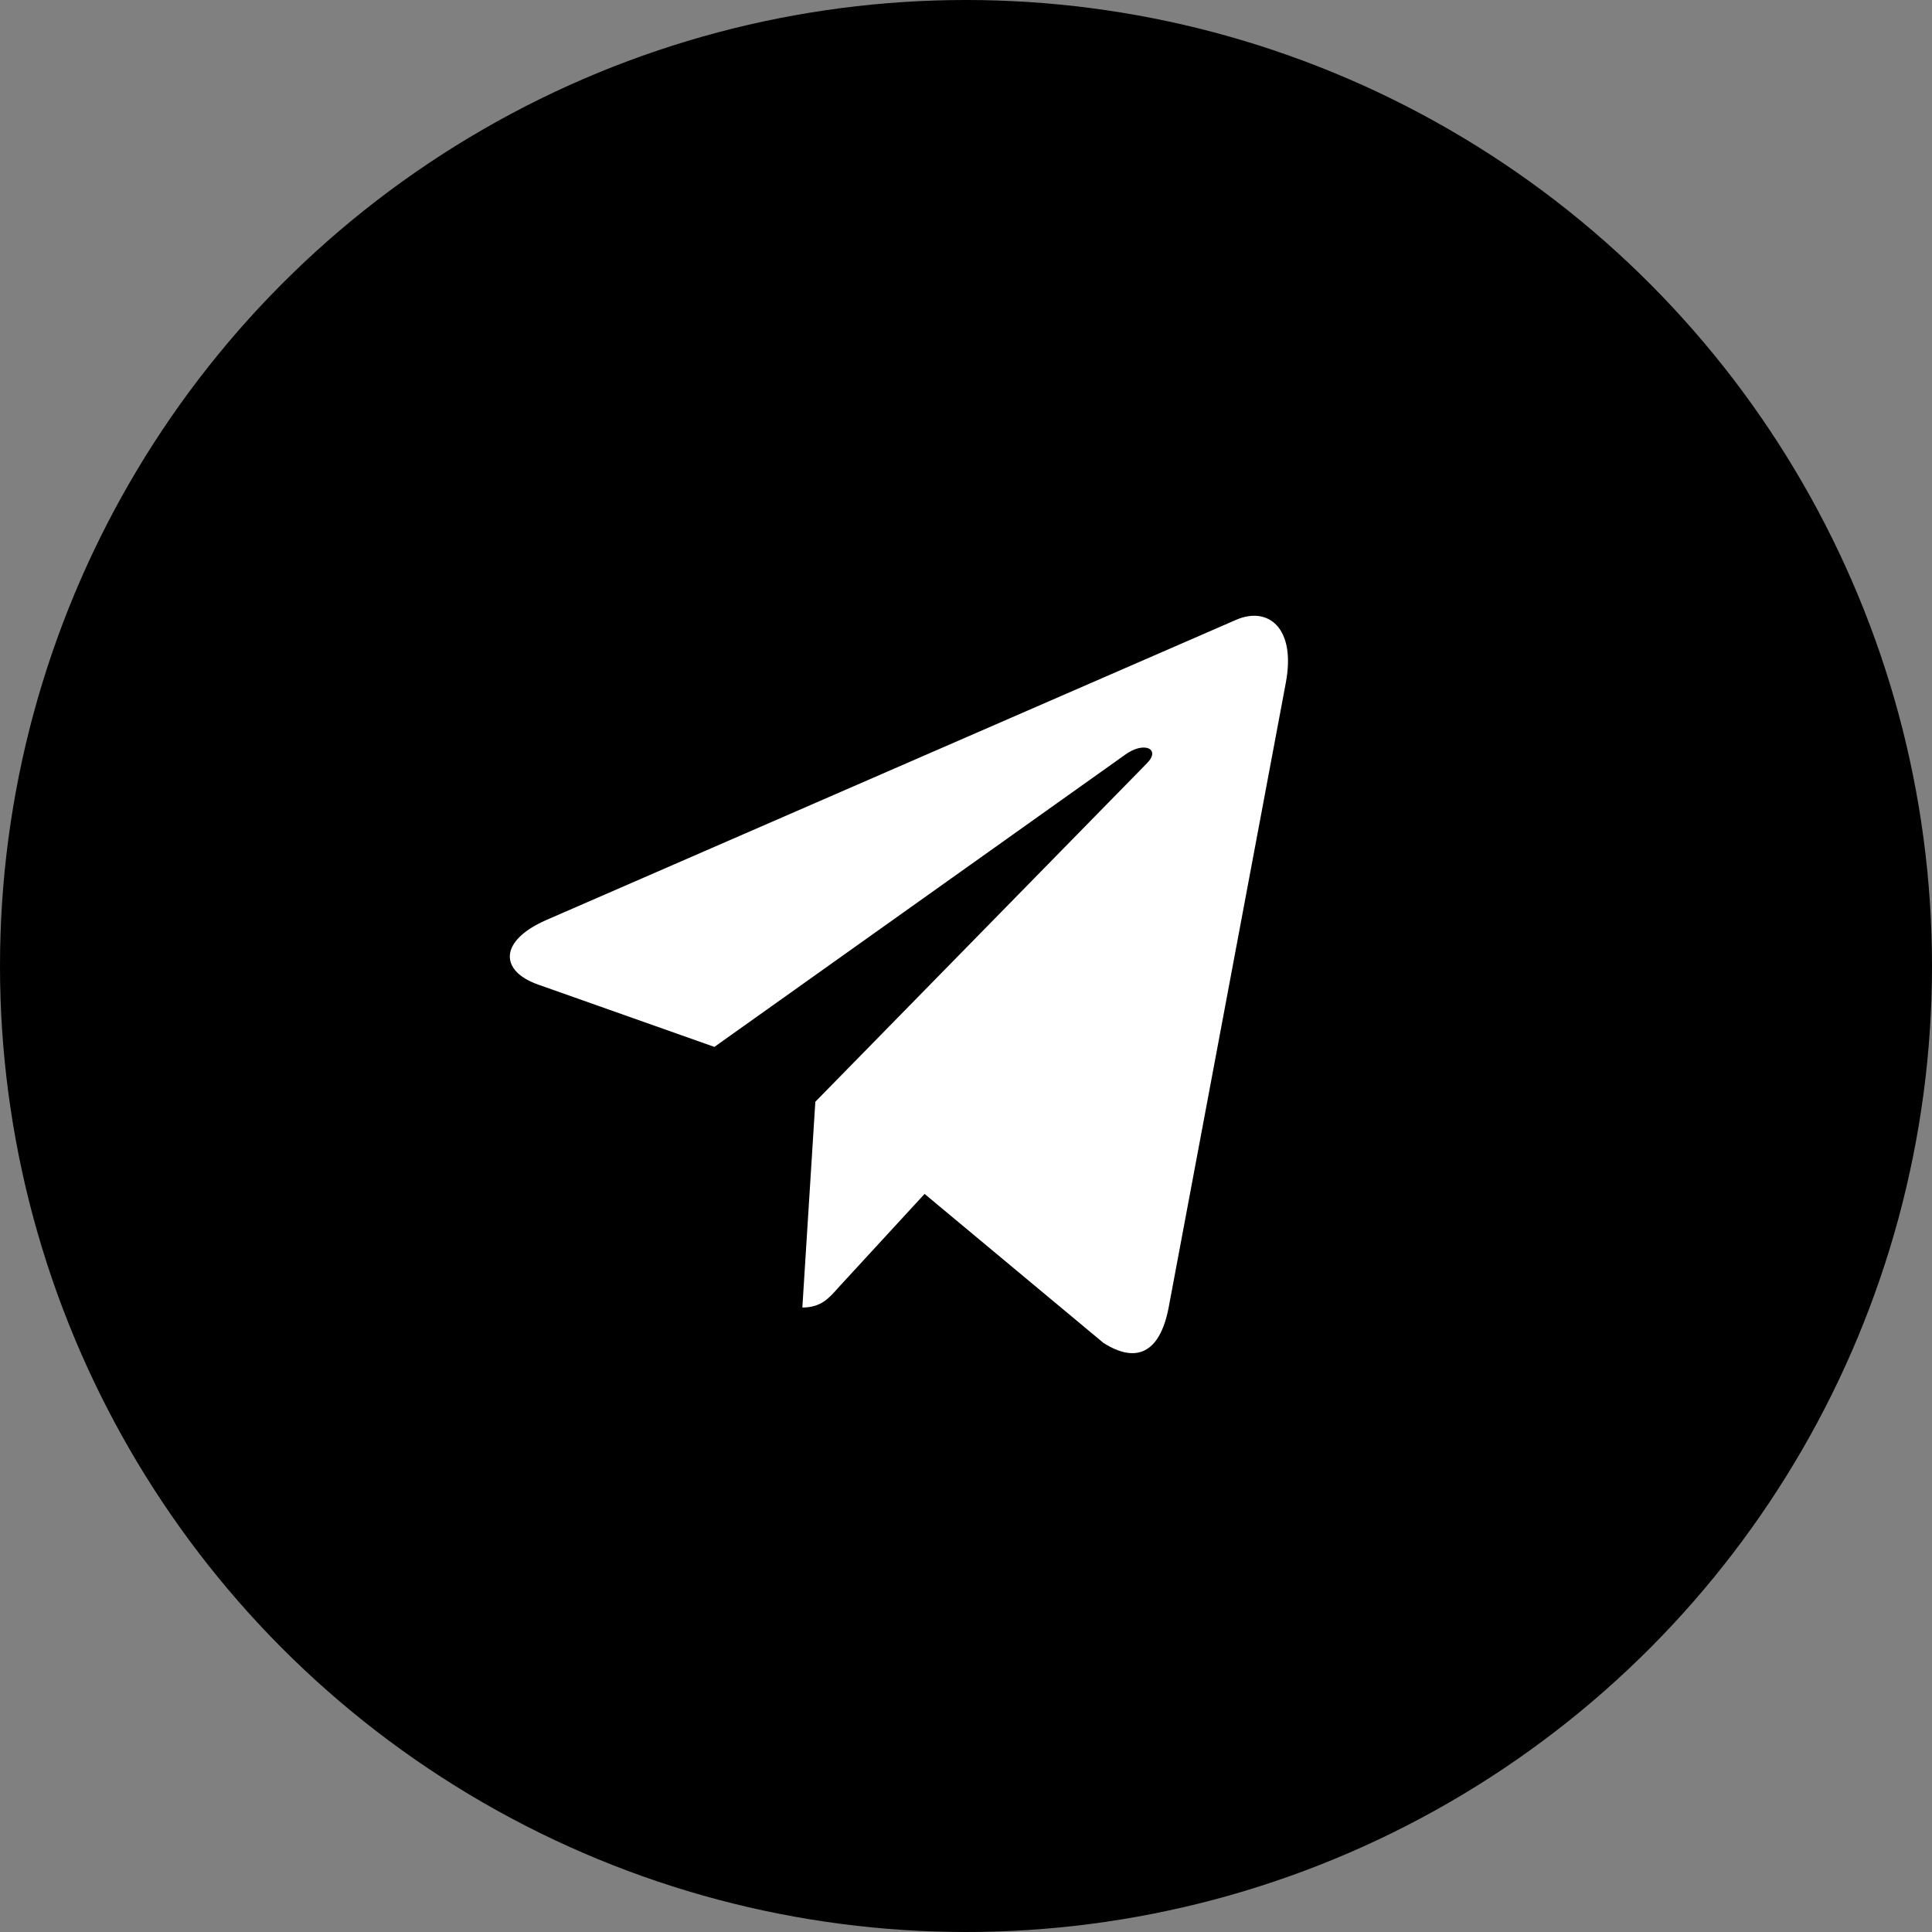
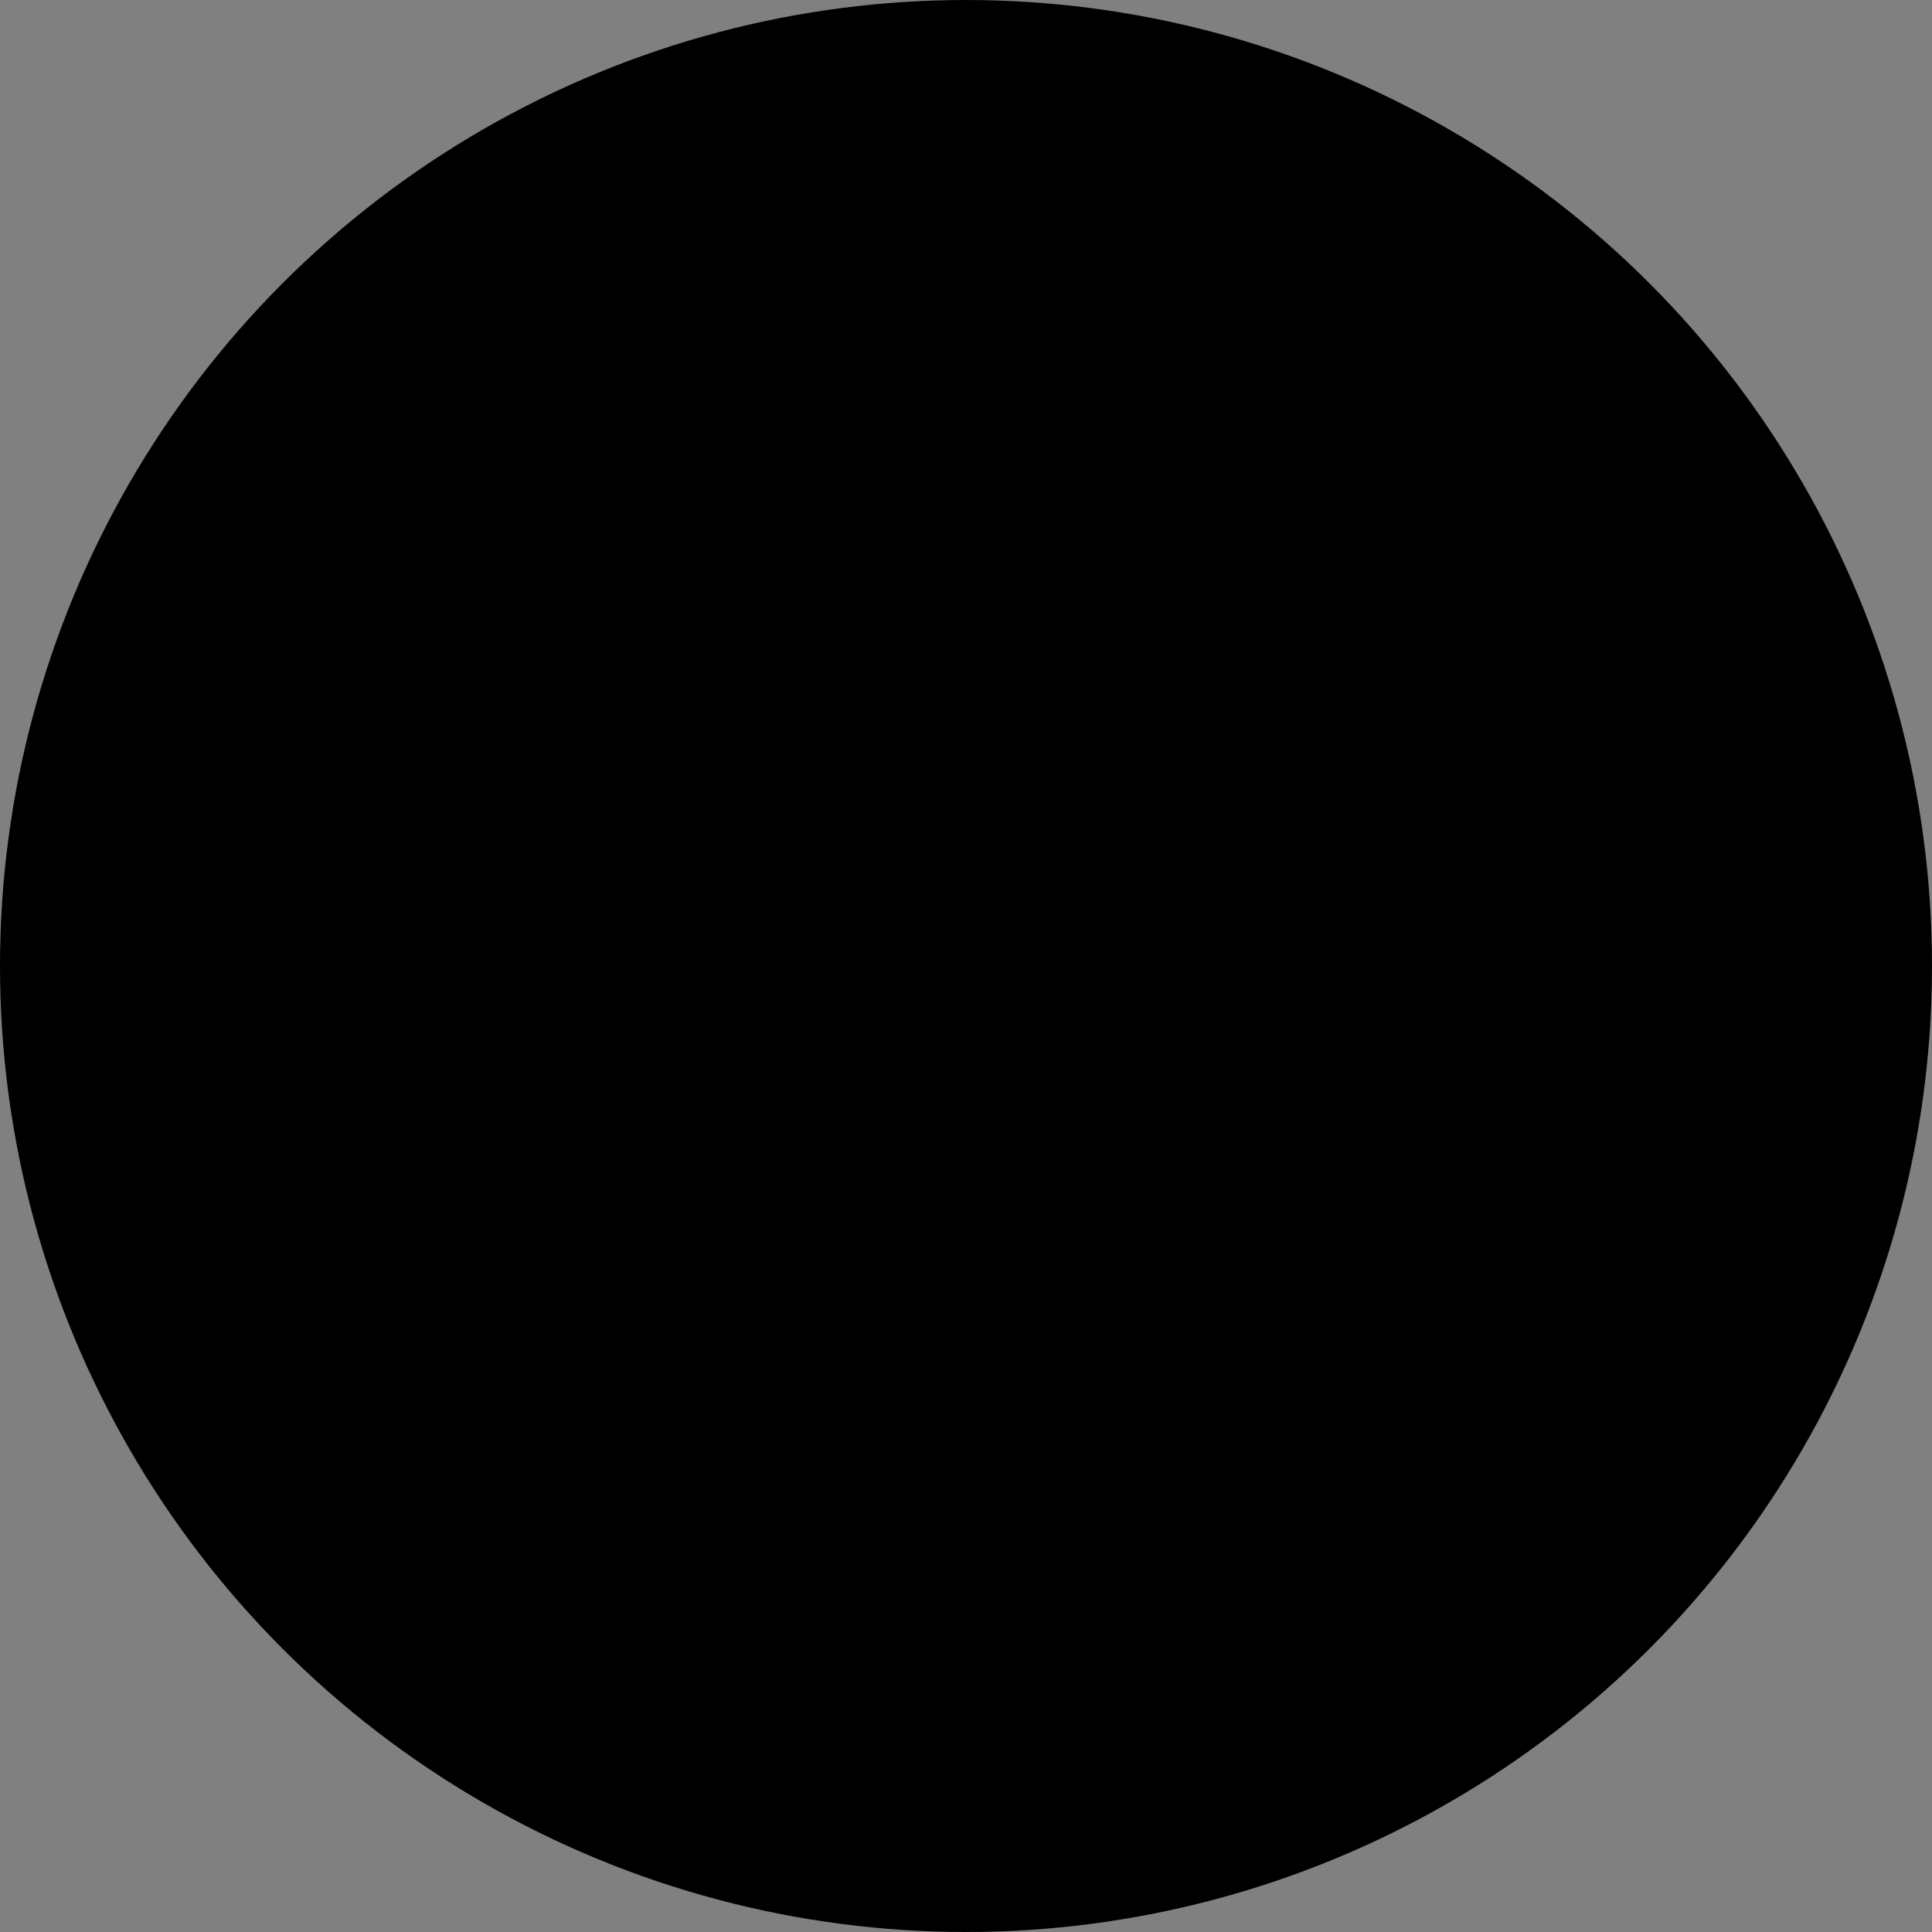
<svg xmlns="http://www.w3.org/2000/svg" width="64" height="64" viewBox="0 0 64 64" fill="none">
  <rect x="0" y="0" width="64" height="64" fill="#808080" stroke="none" />
  <circle cx="32" cy="32" r="32" fill="black" />
-   <path d="M27.009 36.497L26.579 43.313C27.19 43.313 27.452 43.016 27.768 42.657L30.628 39.55L36.557 44.489C37.645 45.176 38.411 44.817 38.706 43.351L42.594 22.62C42.937 20.796 42.01 20.078 40.956 20.529L18.085 30.482C16.527 31.169 16.547 32.161 17.817 32.612L23.665 34.68L37.249 25.017C37.887 24.536 38.471 24.803 37.994 25.284L27.009 36.497Z" fill="white" />
</svg>